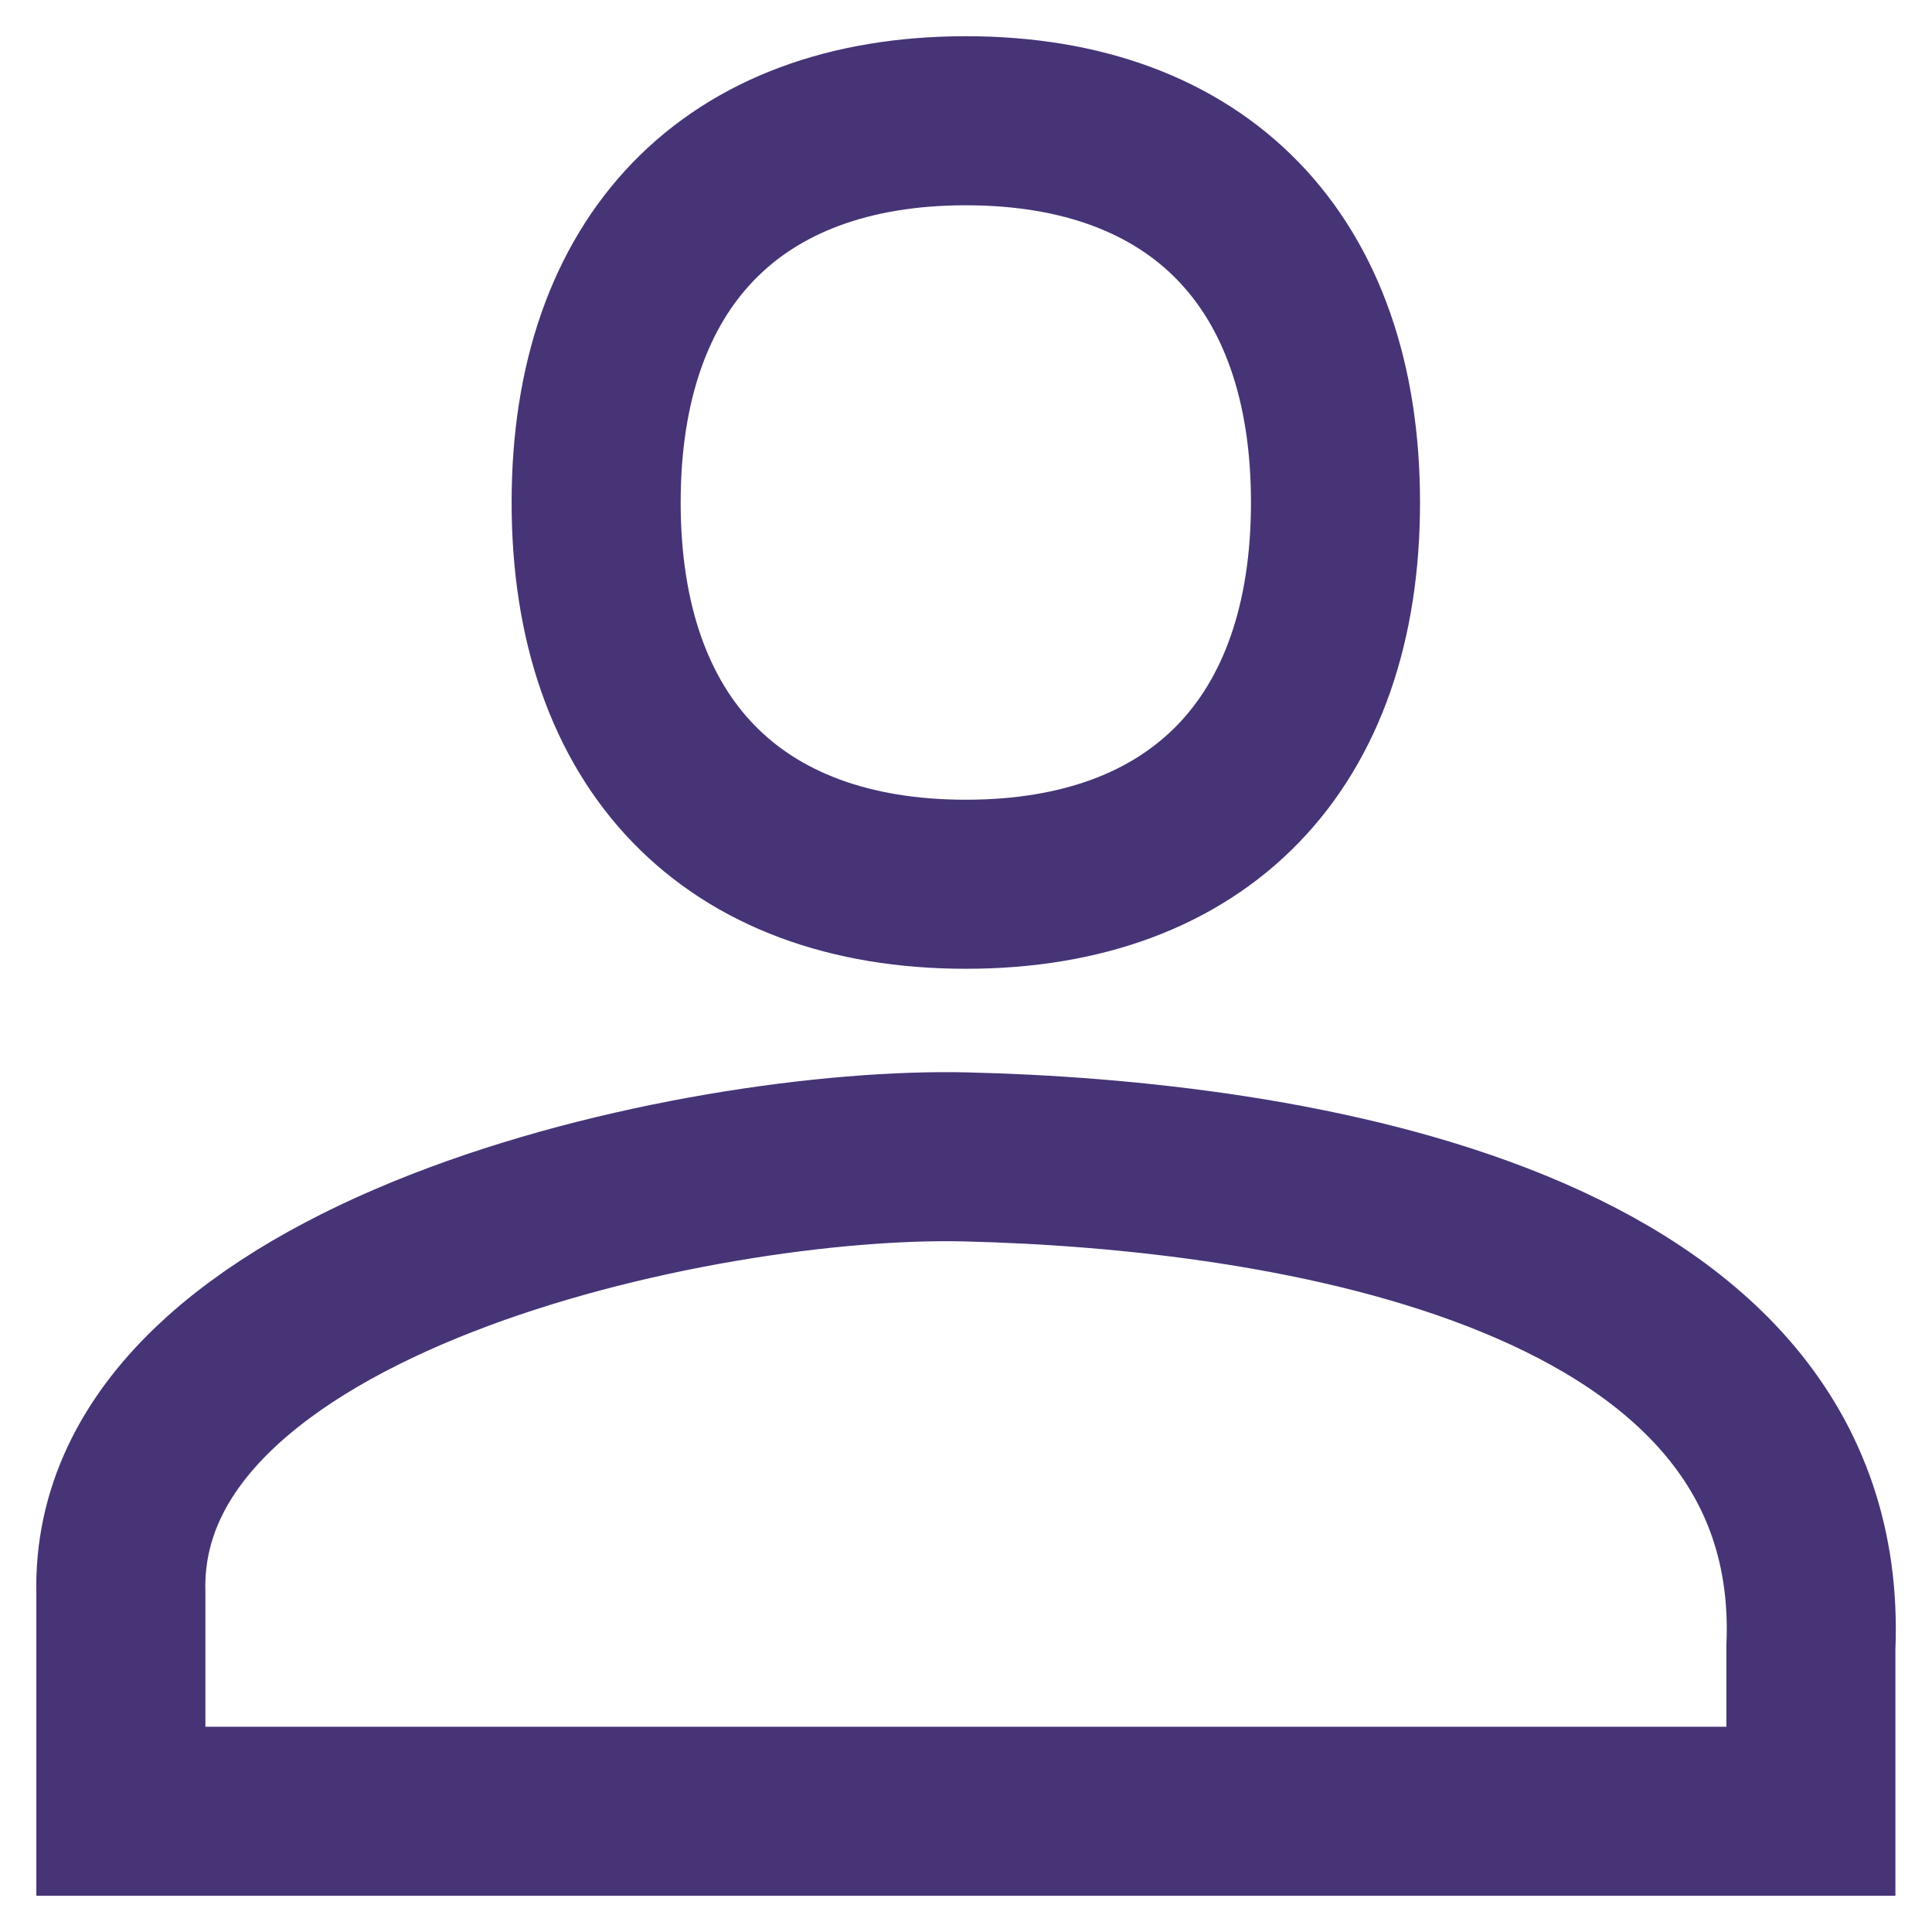
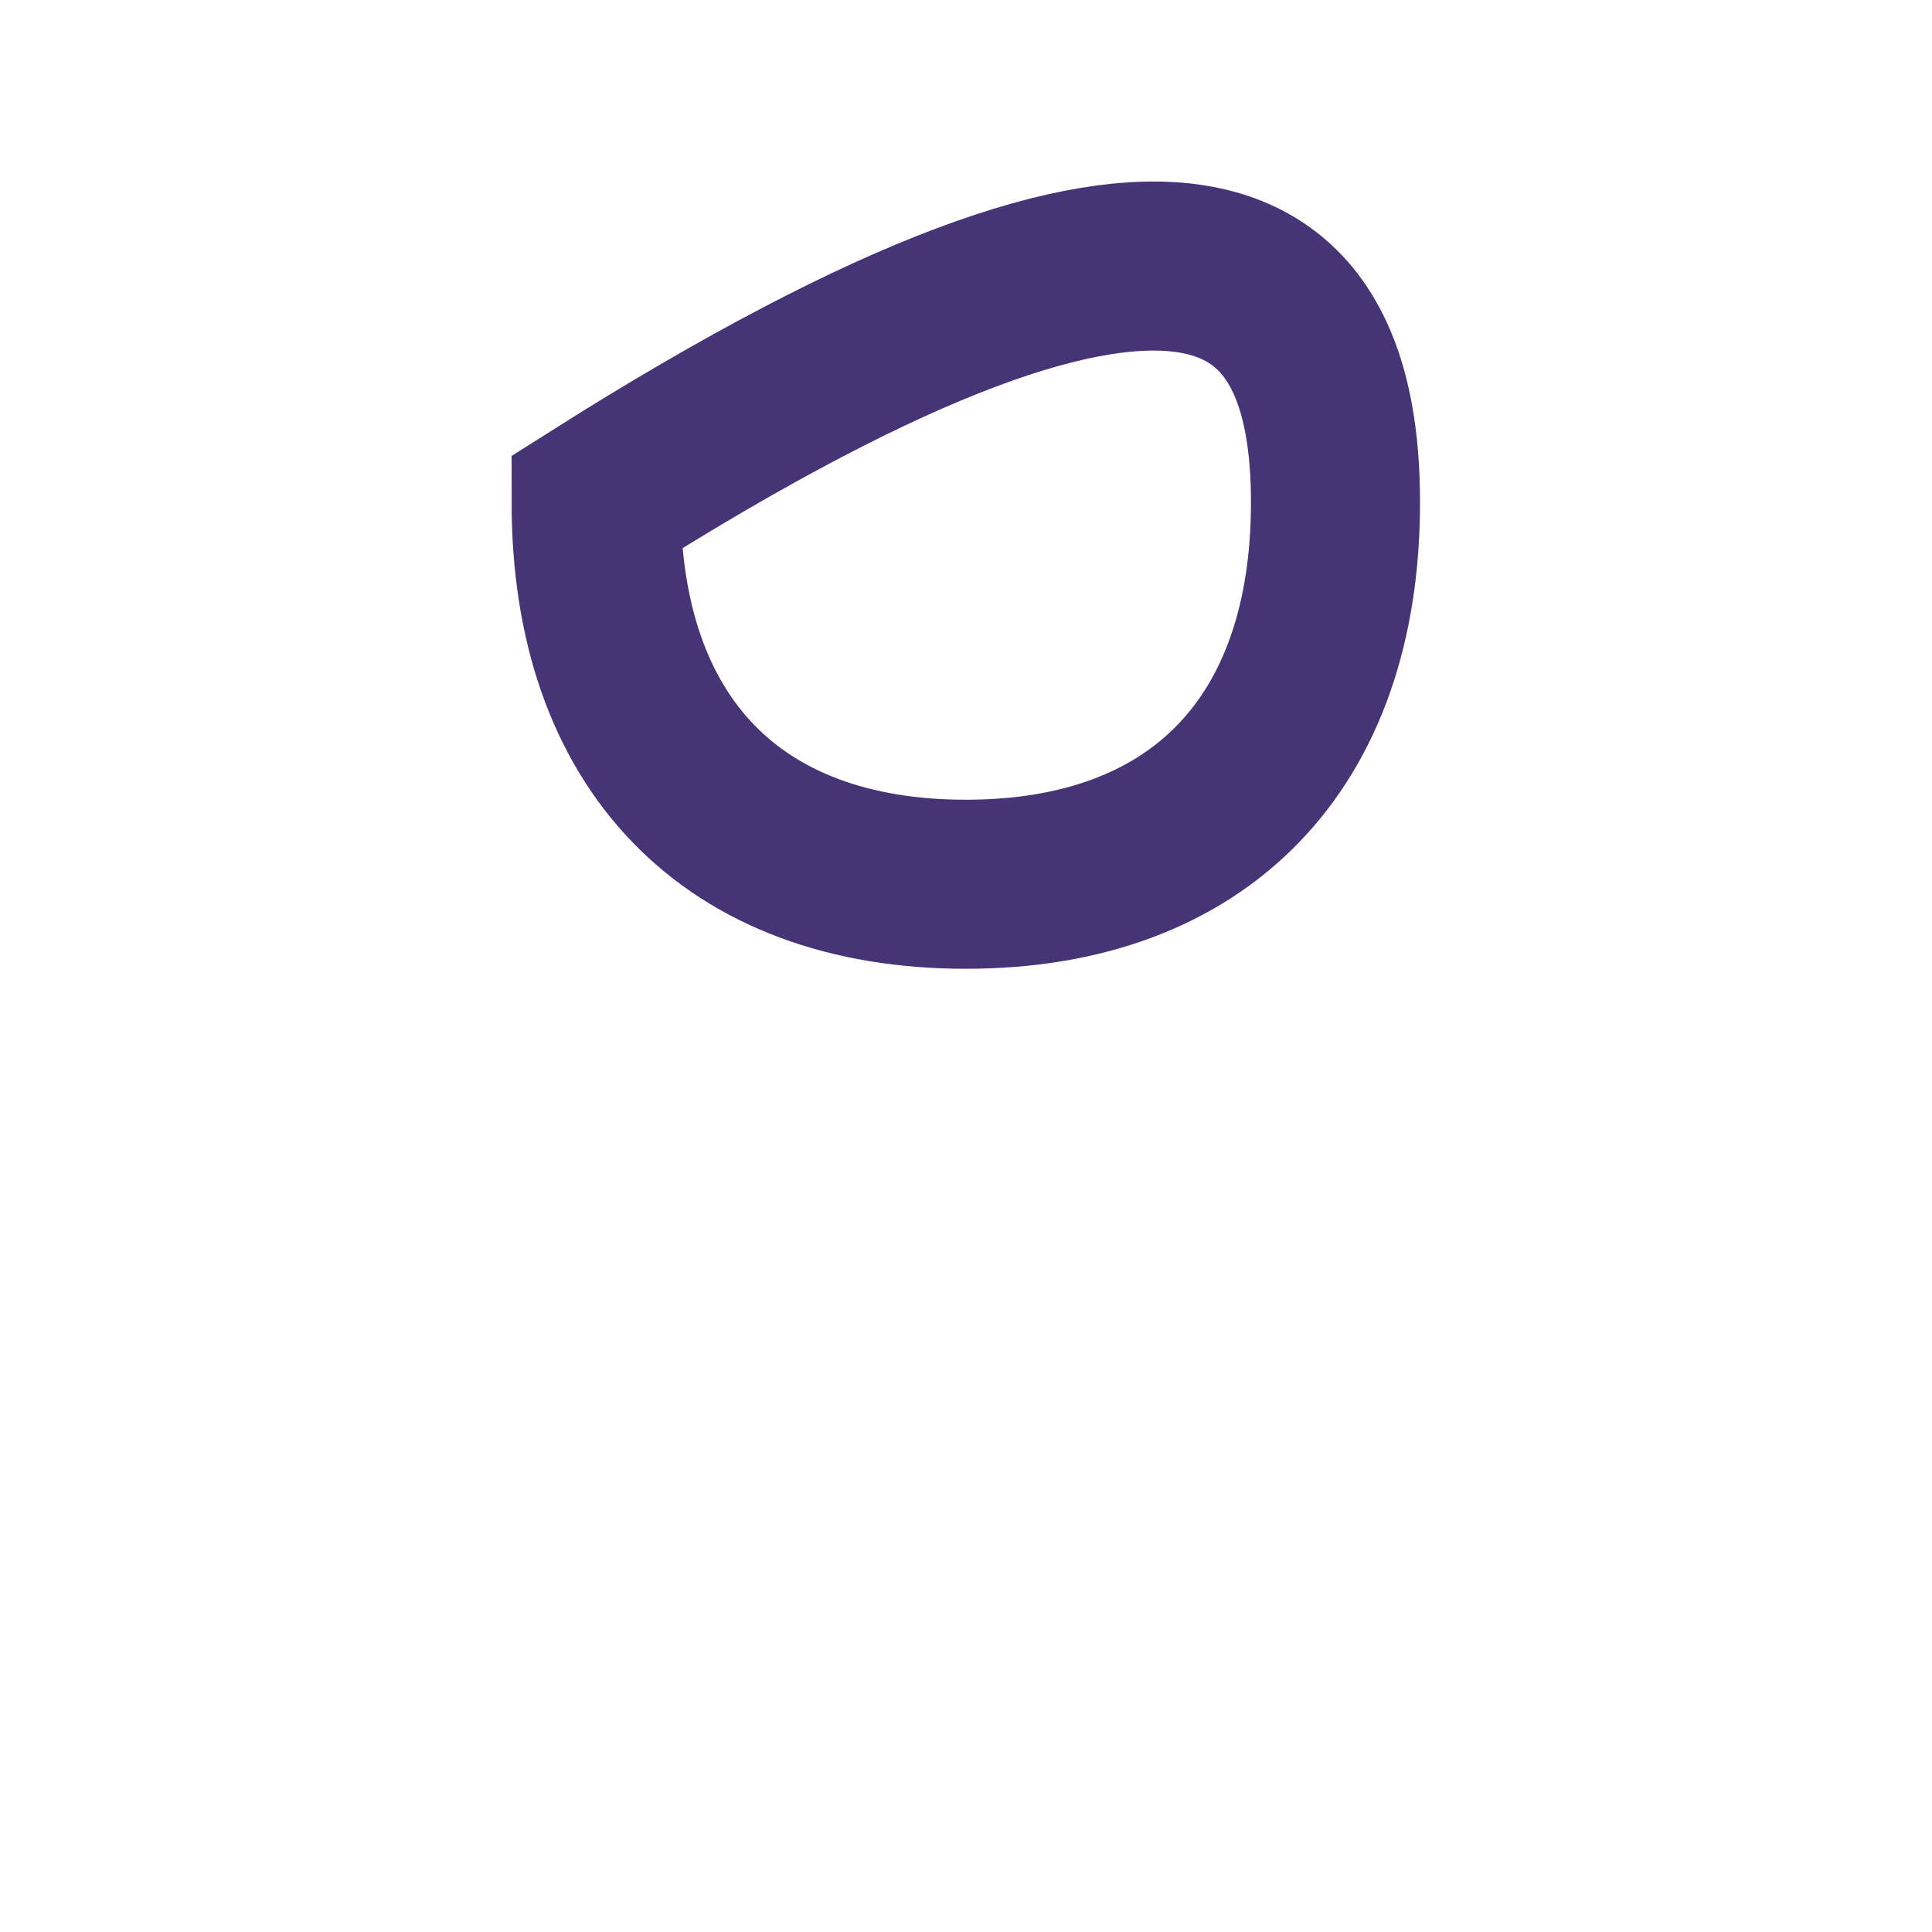
<svg xmlns="http://www.w3.org/2000/svg" width="16" height="16" viewBox="0 0 16 16" fill="none">
  <g opacity="0.8">
-     <path d="M14.997 15H1.001V13.194C0.933 10.56 5.812 9.528 7.999 9.581C10.623 9.644 15.141 10.303 14.997 13.645V15Z" stroke="#180155" stroke-width="1.4" />
-     <path d="M4.937 4.161C4.937 2.166 6.066 1 7.999 1C9.931 1 11.06 2.166 11.06 4.161C11.06 6.157 9.931 7.323 7.999 7.323C6.066 7.323 4.937 6.157 4.937 4.161Z" stroke="#180155" stroke-width="1.4" />
+     <path d="M4.937 4.161C9.931 1 11.06 2.166 11.06 4.161C11.06 6.157 9.931 7.323 7.999 7.323C6.066 7.323 4.937 6.157 4.937 4.161Z" stroke="#180155" stroke-width="1.4" />
  </g>
</svg>